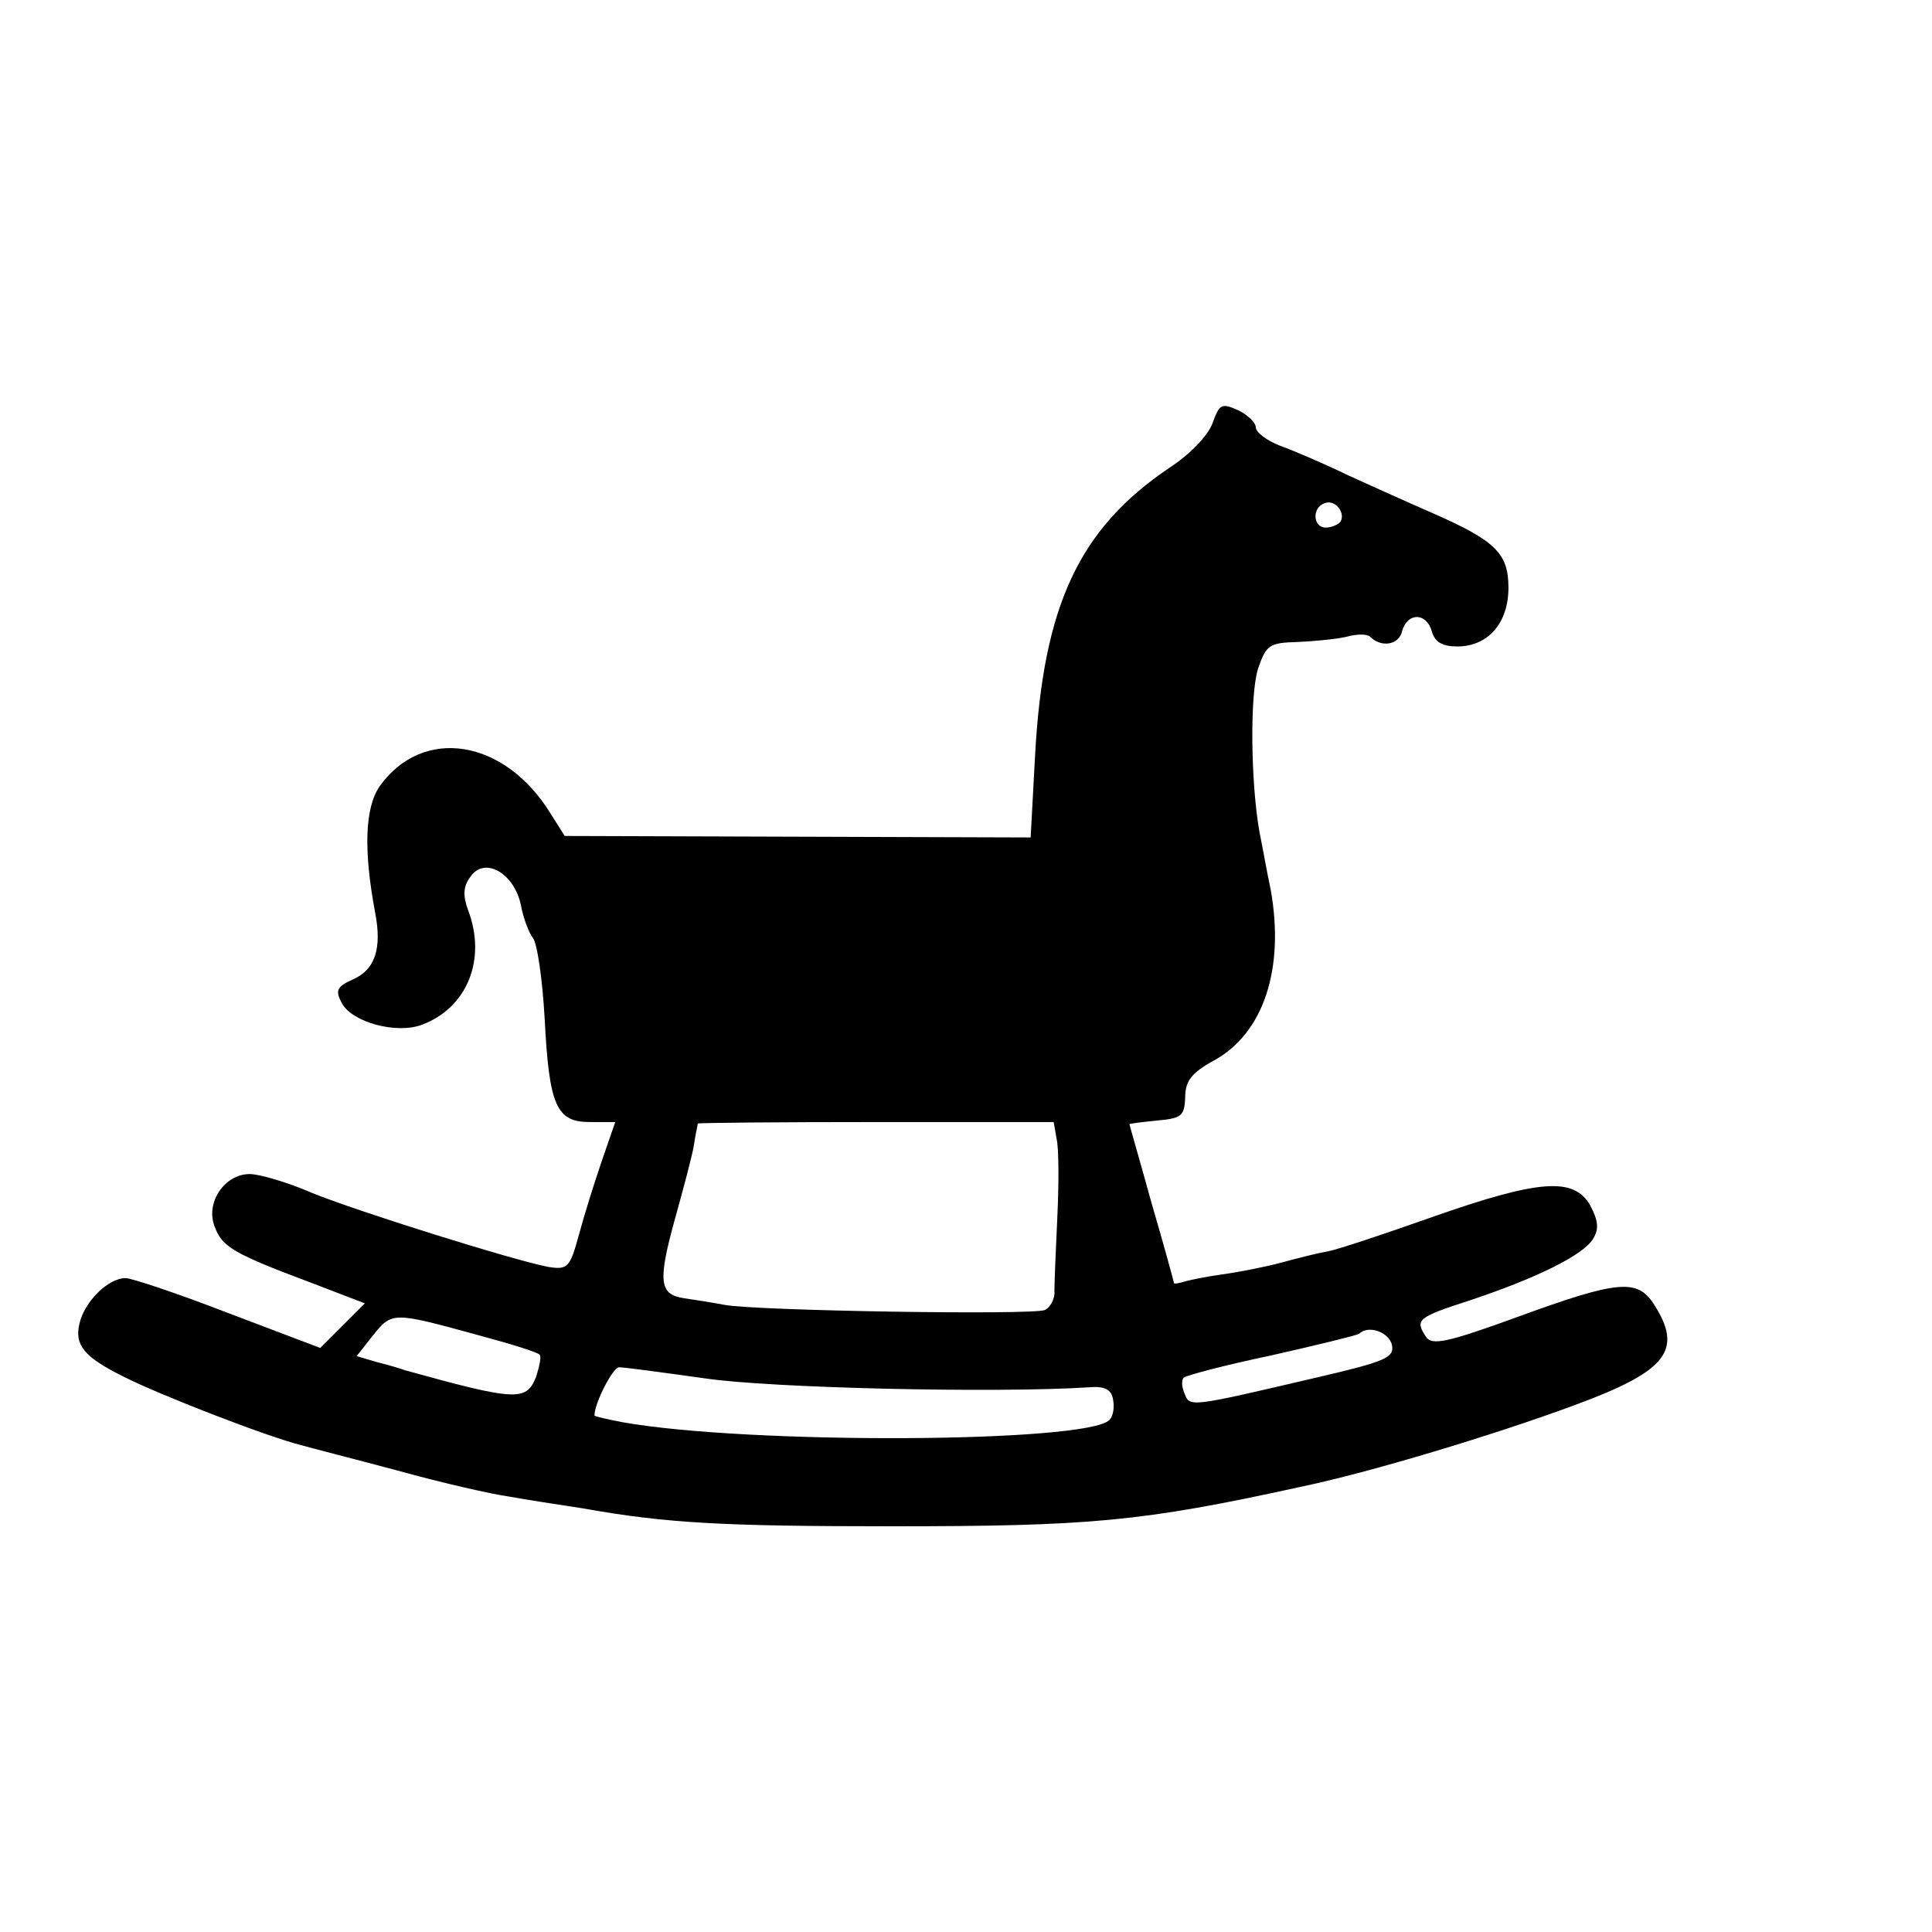
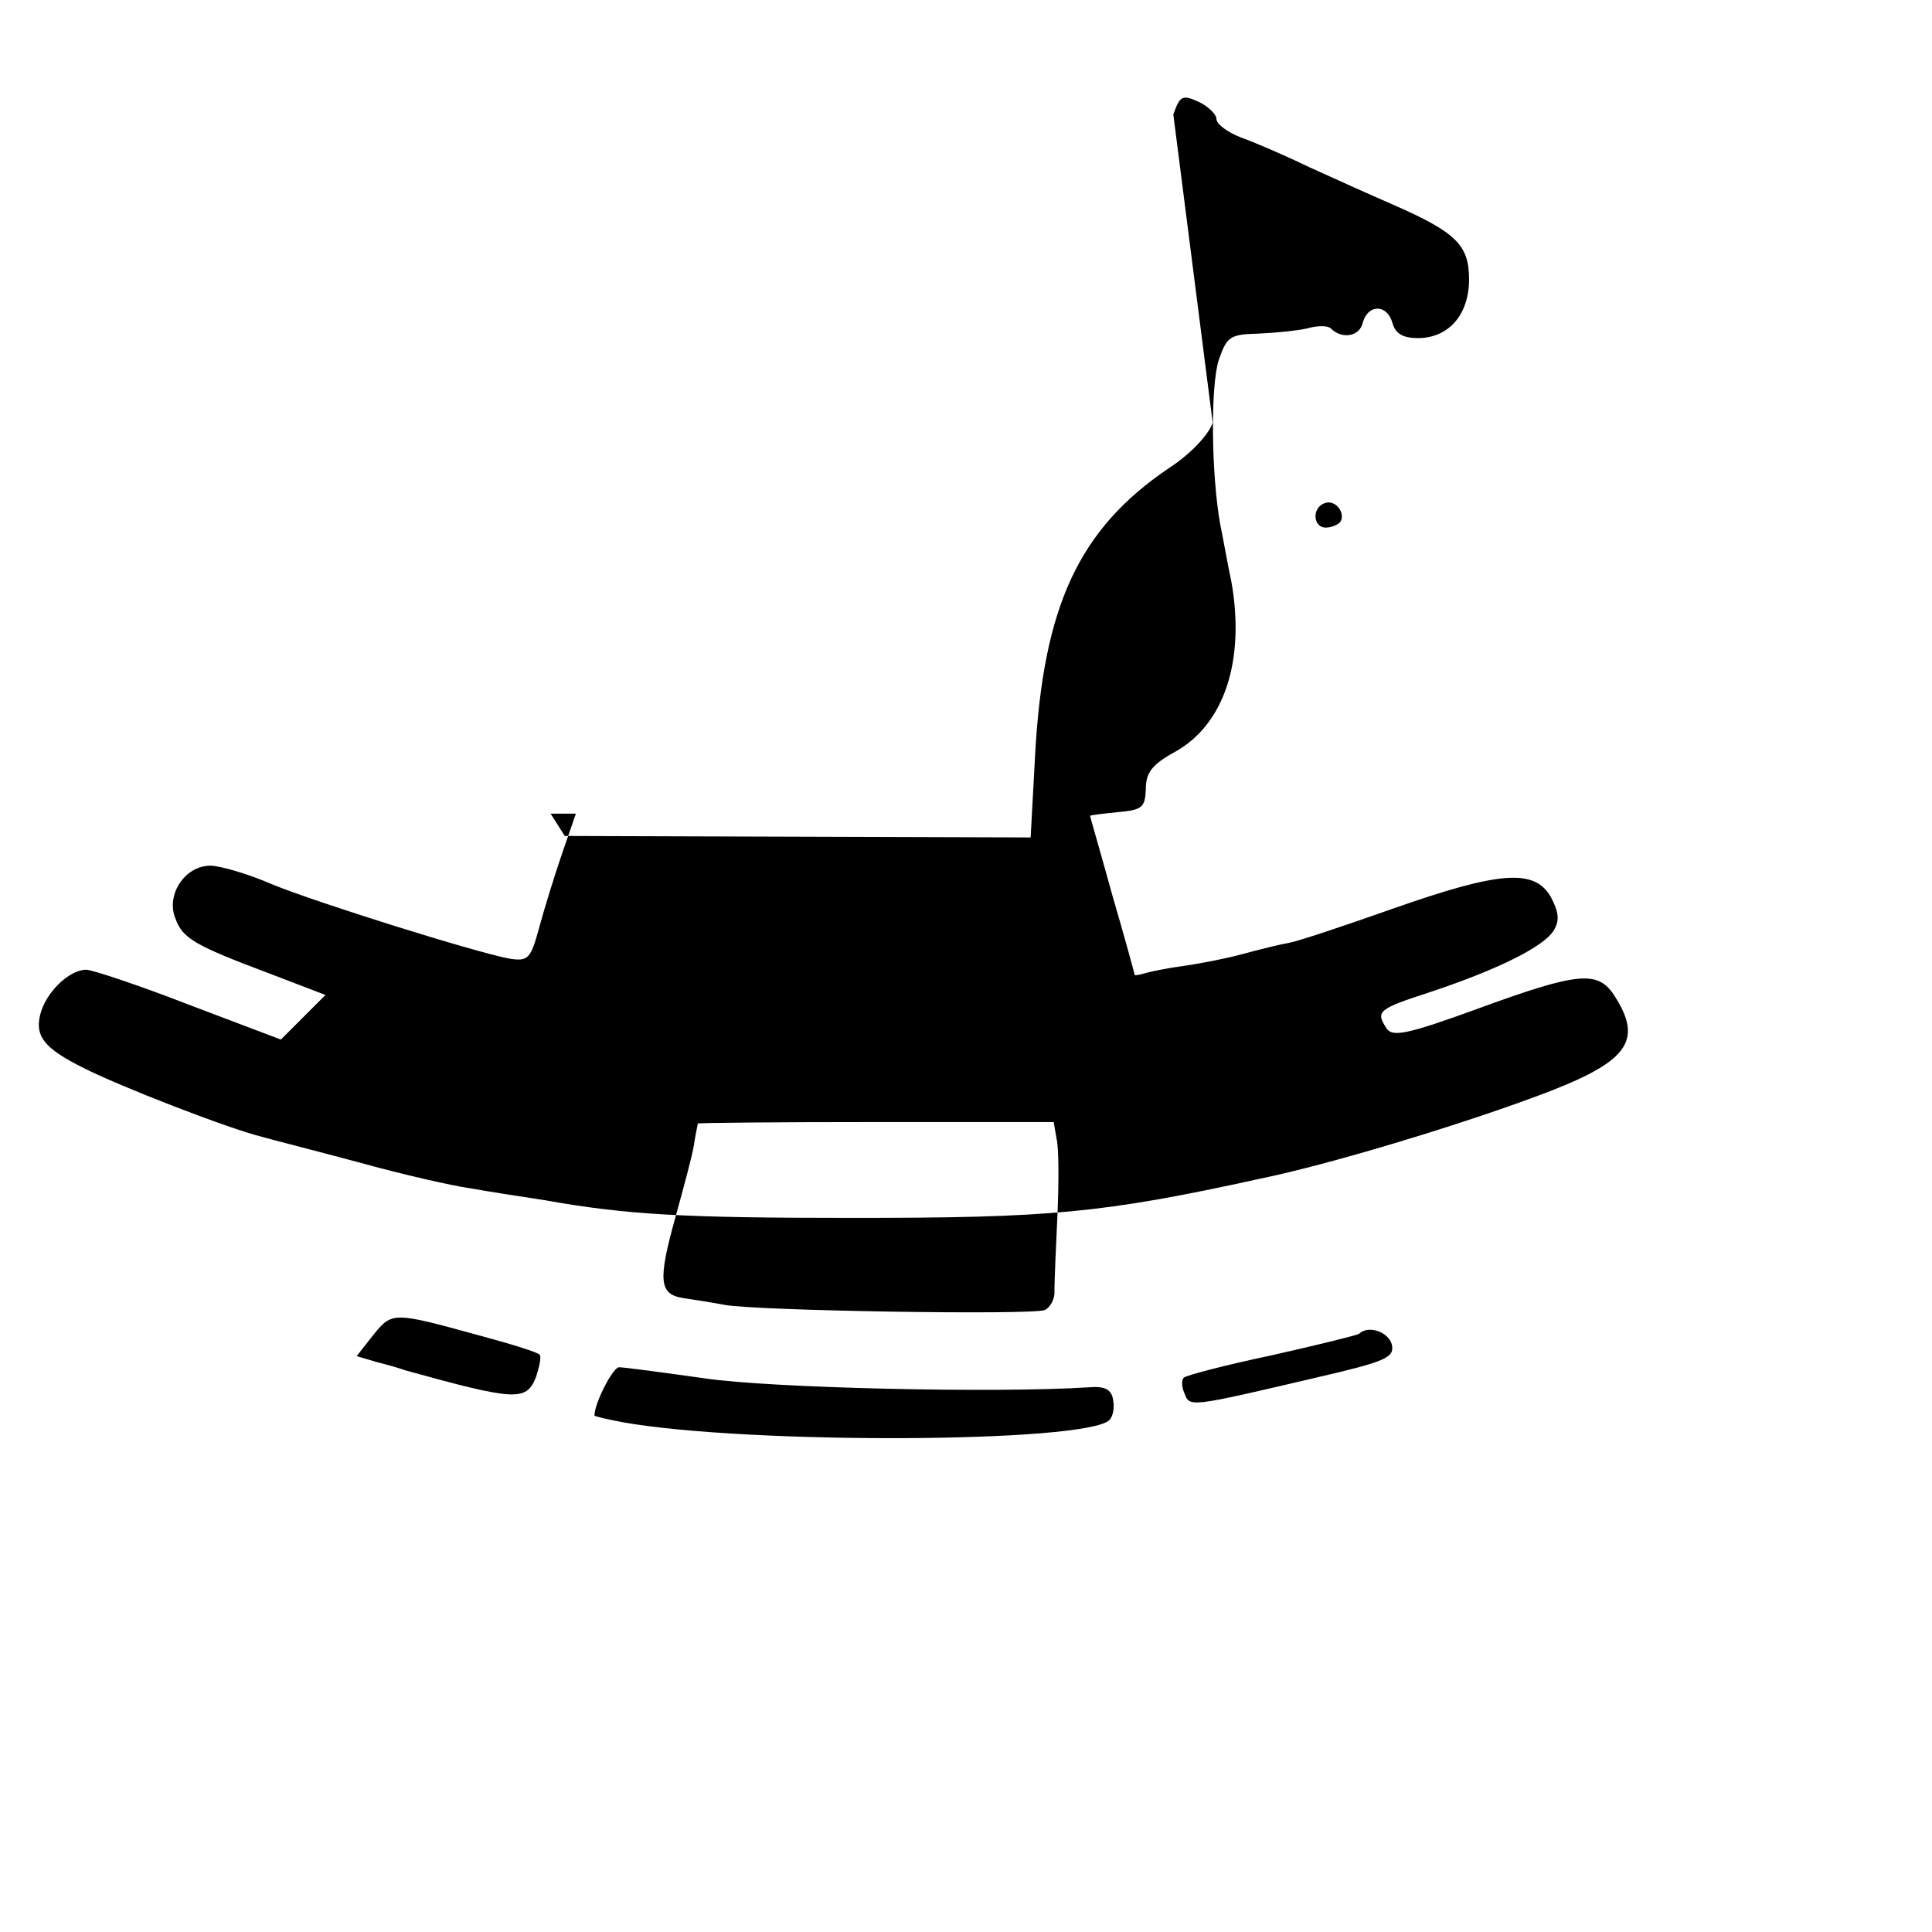
<svg xmlns="http://www.w3.org/2000/svg" version="1.0" width="260pt" height="260pt" viewBox="0 0 260 260" preserveAspectRatio="xMidYMid meet">
  <g transform="translate(0,260) scale(0.1,-0.1)" fill="#000000" stroke="none">
-     <path d="M1632 2031 c-6 -17 -31 -43 -59 -61 -121 -82 -169 -185 -180 -386 l-6 -111 -314 1 -313 1 -19 30 c-62 101 -172 118 -230 37 -20 -29 -22 -86 -6 -171 9 -47 0 -76 -30 -89 -22 -10 -24 -15 -15 -32 14 -26 74 -42 108 -29 61 23 87 88 62 154 -7 19 -7 32 3 45 19 28 59 5 68 -38 3 -17 11 -38 16 -44 6 -7 13 -56 16 -109 6 -118 16 -139 61 -139 l34 0 -18 -52 c-10 -29 -24 -74 -31 -100 -12 -44 -15 -47 -41 -43 -47 9 -258 75 -319 100 -32 14 -70 25 -83 25 -34 0 -60 -39 -47 -71 10 -27 25 -36 129 -75 l73 -28 -30 -30 -30 -30 -124 47 c-67 26 -130 47 -138 47 -23 0 -55 -31 -62 -61 -7 -29 6 -45 58 -71 49 -25 196 -82 241 -93 10 -3 69 -18 129 -34 61 -17 128 -32 150 -35 22 -4 67 -11 100 -16 112 -20 189 -24 415 -24 266 0 336 6 550 53 92 19 261 70 369 110 125 46 147 74 106 137 -22 33 -48 31 -182 -18 -96 -35 -116 -39 -124 -27 -15 23 -12 26 59 49 90 30 153 61 166 83 8 13 7 24 -4 45 -22 38 -68 35 -213 -16 -65 -23 -128 -44 -140 -46 -12 -2 -40 -9 -62 -15 -22 -6 -58 -13 -80 -16 -22 -3 -46 -8 -52 -10 -7 -2 -13 -3 -13 -2 0 1 -13 49 -30 107 -16 58 -30 106 -30 107 0 1 17 3 37 5 33 3 37 6 38 31 0 22 8 33 39 50 67 37 95 124 76 230 -5 23 -11 58 -15 77 -12 68 -13 185 -2 220 11 32 15 35 53 36 23 1 53 4 66 7 14 4 28 4 32 0 15 -15 39 -11 43 8 7 25 33 25 40 -1 4 -14 14 -20 34 -20 42 0 69 32 69 79 0 46 -17 63 -101 100 -30 13 -81 36 -114 51 -33 16 -75 34 -92 40 -18 7 -33 18 -33 25 0 6 -11 17 -24 23 -22 10 -25 8 -34 -17z m172 -133 c-3 -4 -12 -8 -20 -8 -17 0 -19 27 -1 33 14 5 28 -13 21 -25z m-382 -831 c3 -13 3 -60 1 -103 -2 -43 -4 -89 -4 -101 1 -11 -6 -23 -13 -26 -18 -7 -390 -1 -431 7 -16 3 -41 7 -55 9 -33 5 -35 23 -11 109 11 40 23 84 25 98 2 14 5 26 5 28 1 1 108 2 240 2 l239 0 4 -23z m-774 -265 c41 -11 76 -22 78 -25 3 -2 0 -16 -5 -31 -13 -32 -28 -31 -176 10 -5 2 -22 7 -38 11 l-27 8 22 28 c26 32 26 32 146 -1z m1225 -11 c4 -18 -7 -23 -102 -45 -171 -40 -170 -40 -177 -21 -4 9 -4 18 -1 21 3 3 56 17 118 30 62 14 115 27 118 29 12 12 39 3 44 -14z m-924 -46 c88 -13 390 -20 516 -12 22 2 31 -3 33 -17 2 -10 0 -22 -5 -27 -31 -31 -486 -33 -655 -3 -21 4 -38 8 -38 9 0 17 25 65 33 65 7 0 59 -7 116 -15z" />
+     <path d="M1632 2031 c-6 -17 -31 -43 -59 -61 -121 -82 -169 -185 -180 -386 l-6 -111 -314 1 -313 1 -19 30 l34 0 -18 -52 c-10 -29 -24 -74 -31 -100 -12 -44 -15 -47 -41 -43 -47 9 -258 75 -319 100 -32 14 -70 25 -83 25 -34 0 -60 -39 -47 -71 10 -27 25 -36 129 -75 l73 -28 -30 -30 -30 -30 -124 47 c-67 26 -130 47 -138 47 -23 0 -55 -31 -62 -61 -7 -29 6 -45 58 -71 49 -25 196 -82 241 -93 10 -3 69 -18 129 -34 61 -17 128 -32 150 -35 22 -4 67 -11 100 -16 112 -20 189 -24 415 -24 266 0 336 6 550 53 92 19 261 70 369 110 125 46 147 74 106 137 -22 33 -48 31 -182 -18 -96 -35 -116 -39 -124 -27 -15 23 -12 26 59 49 90 30 153 61 166 83 8 13 7 24 -4 45 -22 38 -68 35 -213 -16 -65 -23 -128 -44 -140 -46 -12 -2 -40 -9 -62 -15 -22 -6 -58 -13 -80 -16 -22 -3 -46 -8 -52 -10 -7 -2 -13 -3 -13 -2 0 1 -13 49 -30 107 -16 58 -30 106 -30 107 0 1 17 3 37 5 33 3 37 6 38 31 0 22 8 33 39 50 67 37 95 124 76 230 -5 23 -11 58 -15 77 -12 68 -13 185 -2 220 11 32 15 35 53 36 23 1 53 4 66 7 14 4 28 4 32 0 15 -15 39 -11 43 8 7 25 33 25 40 -1 4 -14 14 -20 34 -20 42 0 69 32 69 79 0 46 -17 63 -101 100 -30 13 -81 36 -114 51 -33 16 -75 34 -92 40 -18 7 -33 18 -33 25 0 6 -11 17 -24 23 -22 10 -25 8 -34 -17z m172 -133 c-3 -4 -12 -8 -20 -8 -17 0 -19 27 -1 33 14 5 28 -13 21 -25z m-382 -831 c3 -13 3 -60 1 -103 -2 -43 -4 -89 -4 -101 1 -11 -6 -23 -13 -26 -18 -7 -390 -1 -431 7 -16 3 -41 7 -55 9 -33 5 -35 23 -11 109 11 40 23 84 25 98 2 14 5 26 5 28 1 1 108 2 240 2 l239 0 4 -23z m-774 -265 c41 -11 76 -22 78 -25 3 -2 0 -16 -5 -31 -13 -32 -28 -31 -176 10 -5 2 -22 7 -38 11 l-27 8 22 28 c26 32 26 32 146 -1z m1225 -11 c4 -18 -7 -23 -102 -45 -171 -40 -170 -40 -177 -21 -4 9 -4 18 -1 21 3 3 56 17 118 30 62 14 115 27 118 29 12 12 39 3 44 -14z m-924 -46 c88 -13 390 -20 516 -12 22 2 31 -3 33 -17 2 -10 0 -22 -5 -27 -31 -31 -486 -33 -655 -3 -21 4 -38 8 -38 9 0 17 25 65 33 65 7 0 59 -7 116 -15z" />
  </g>
</svg>